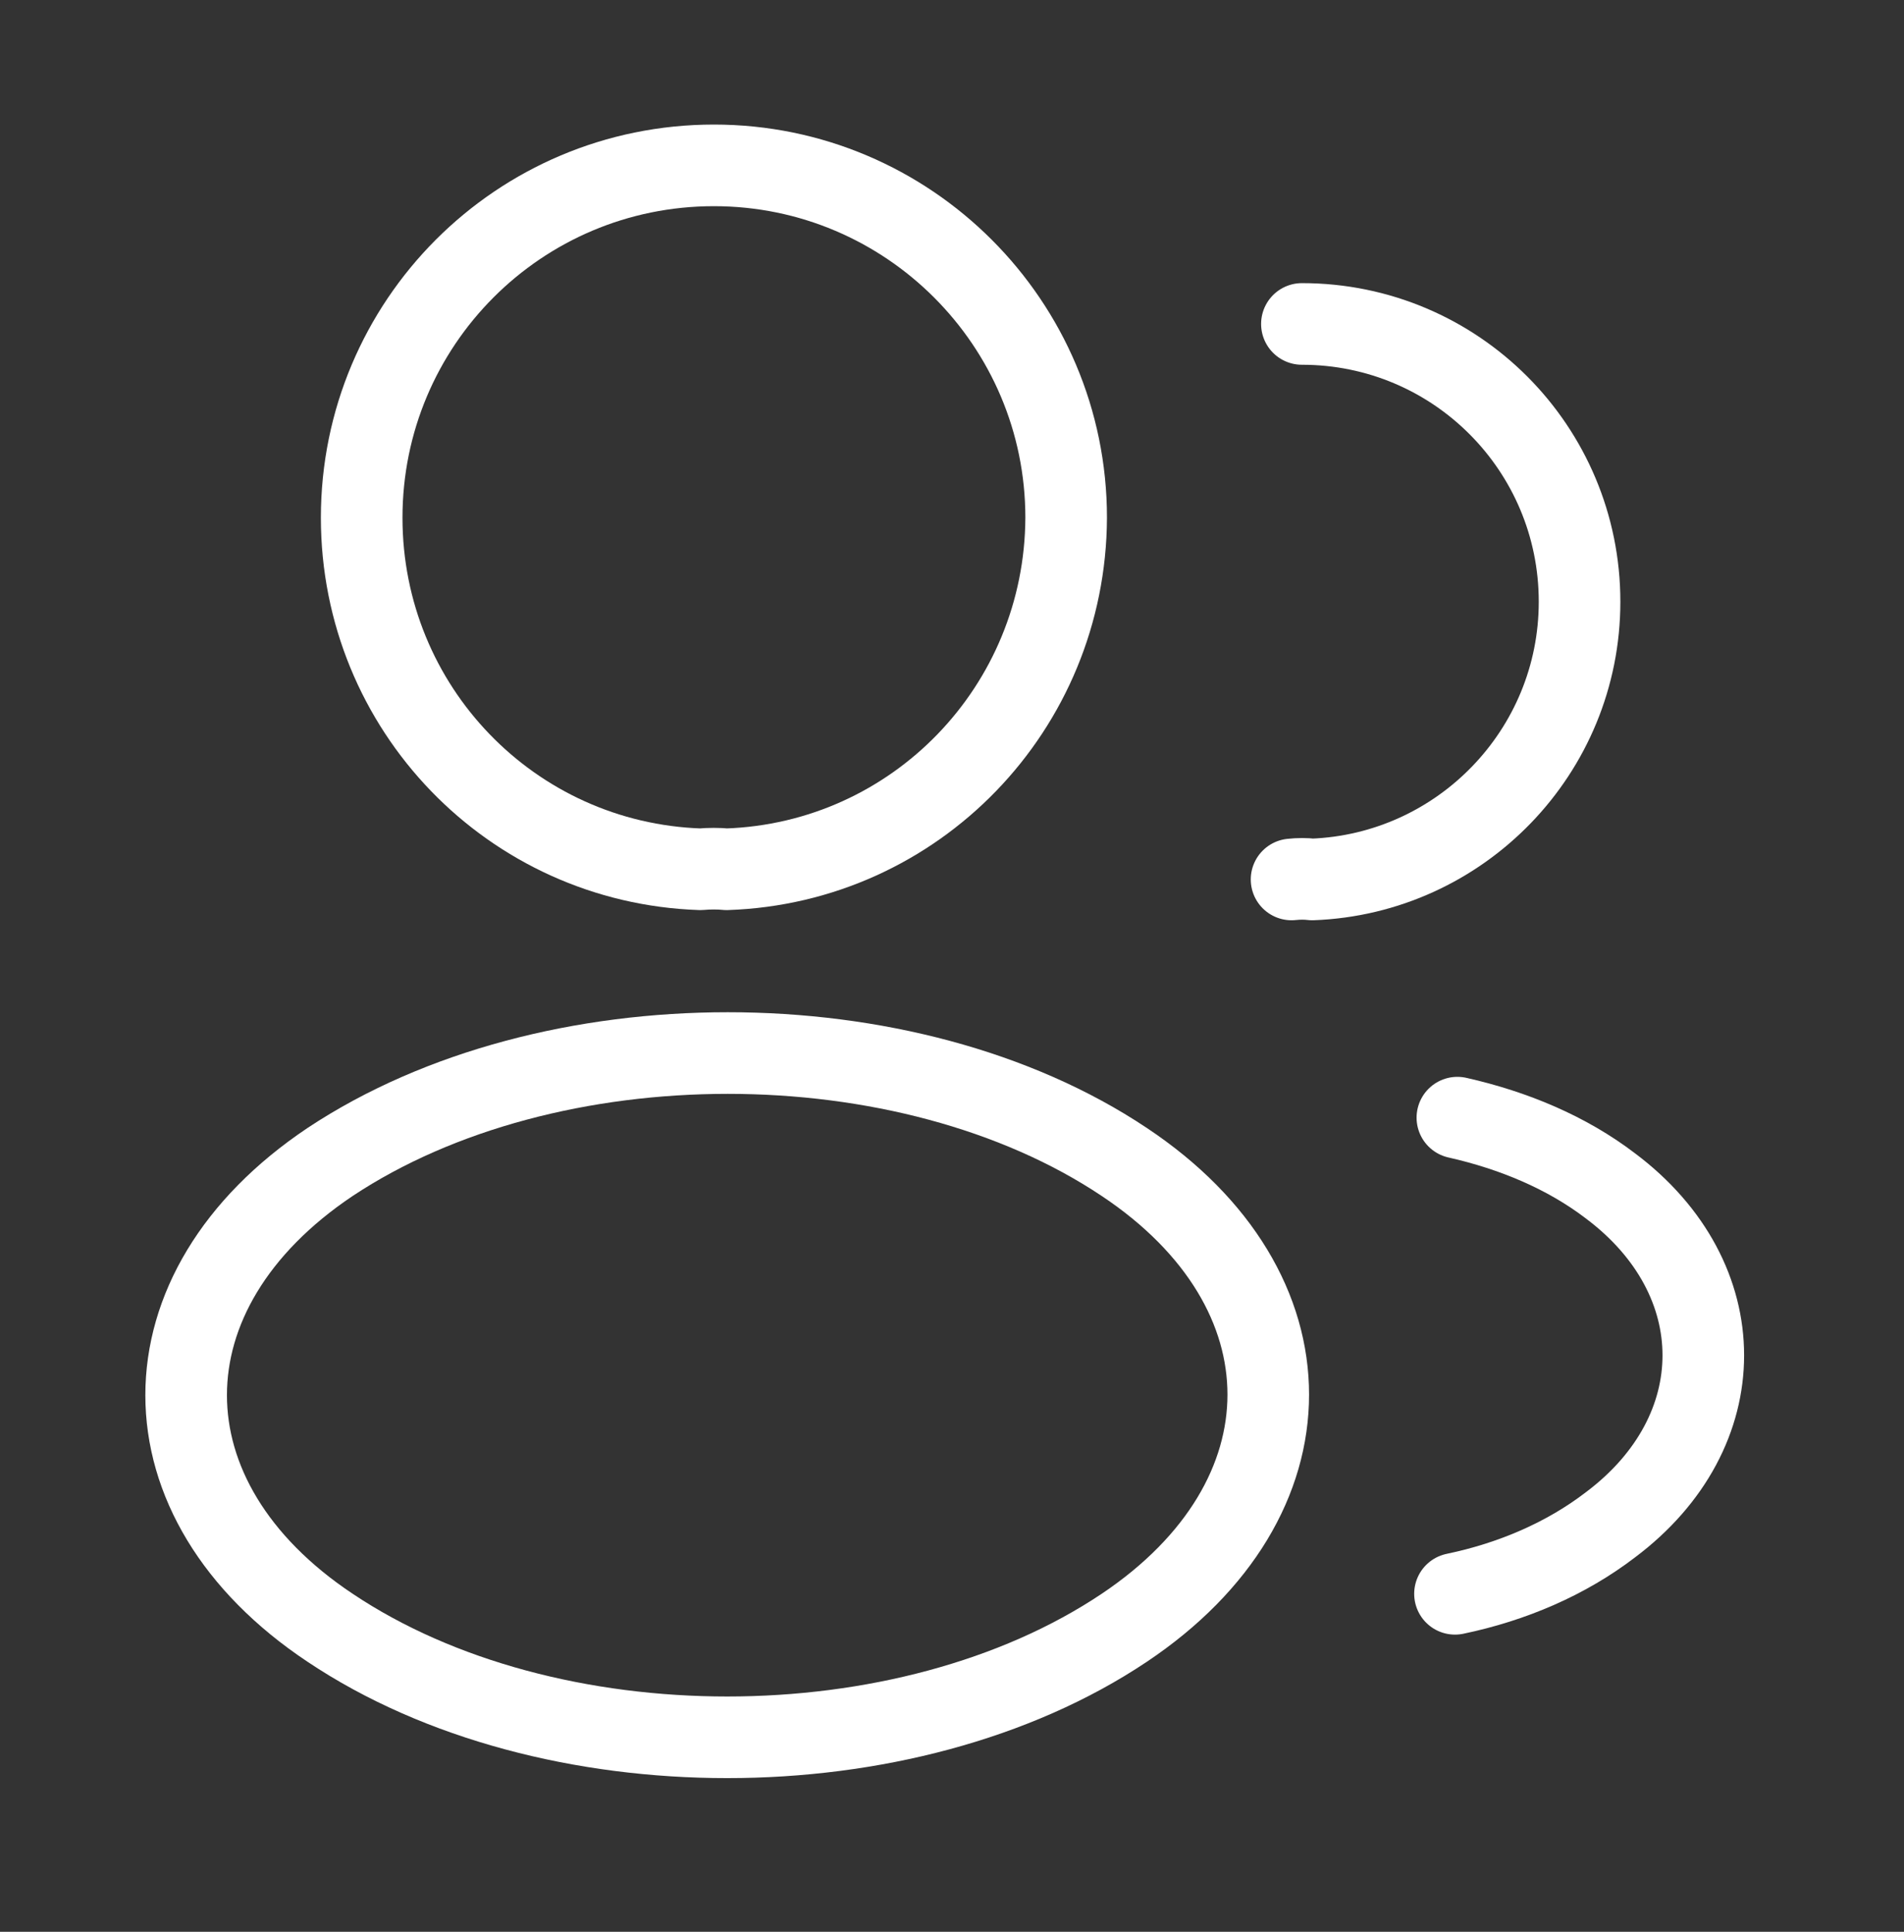
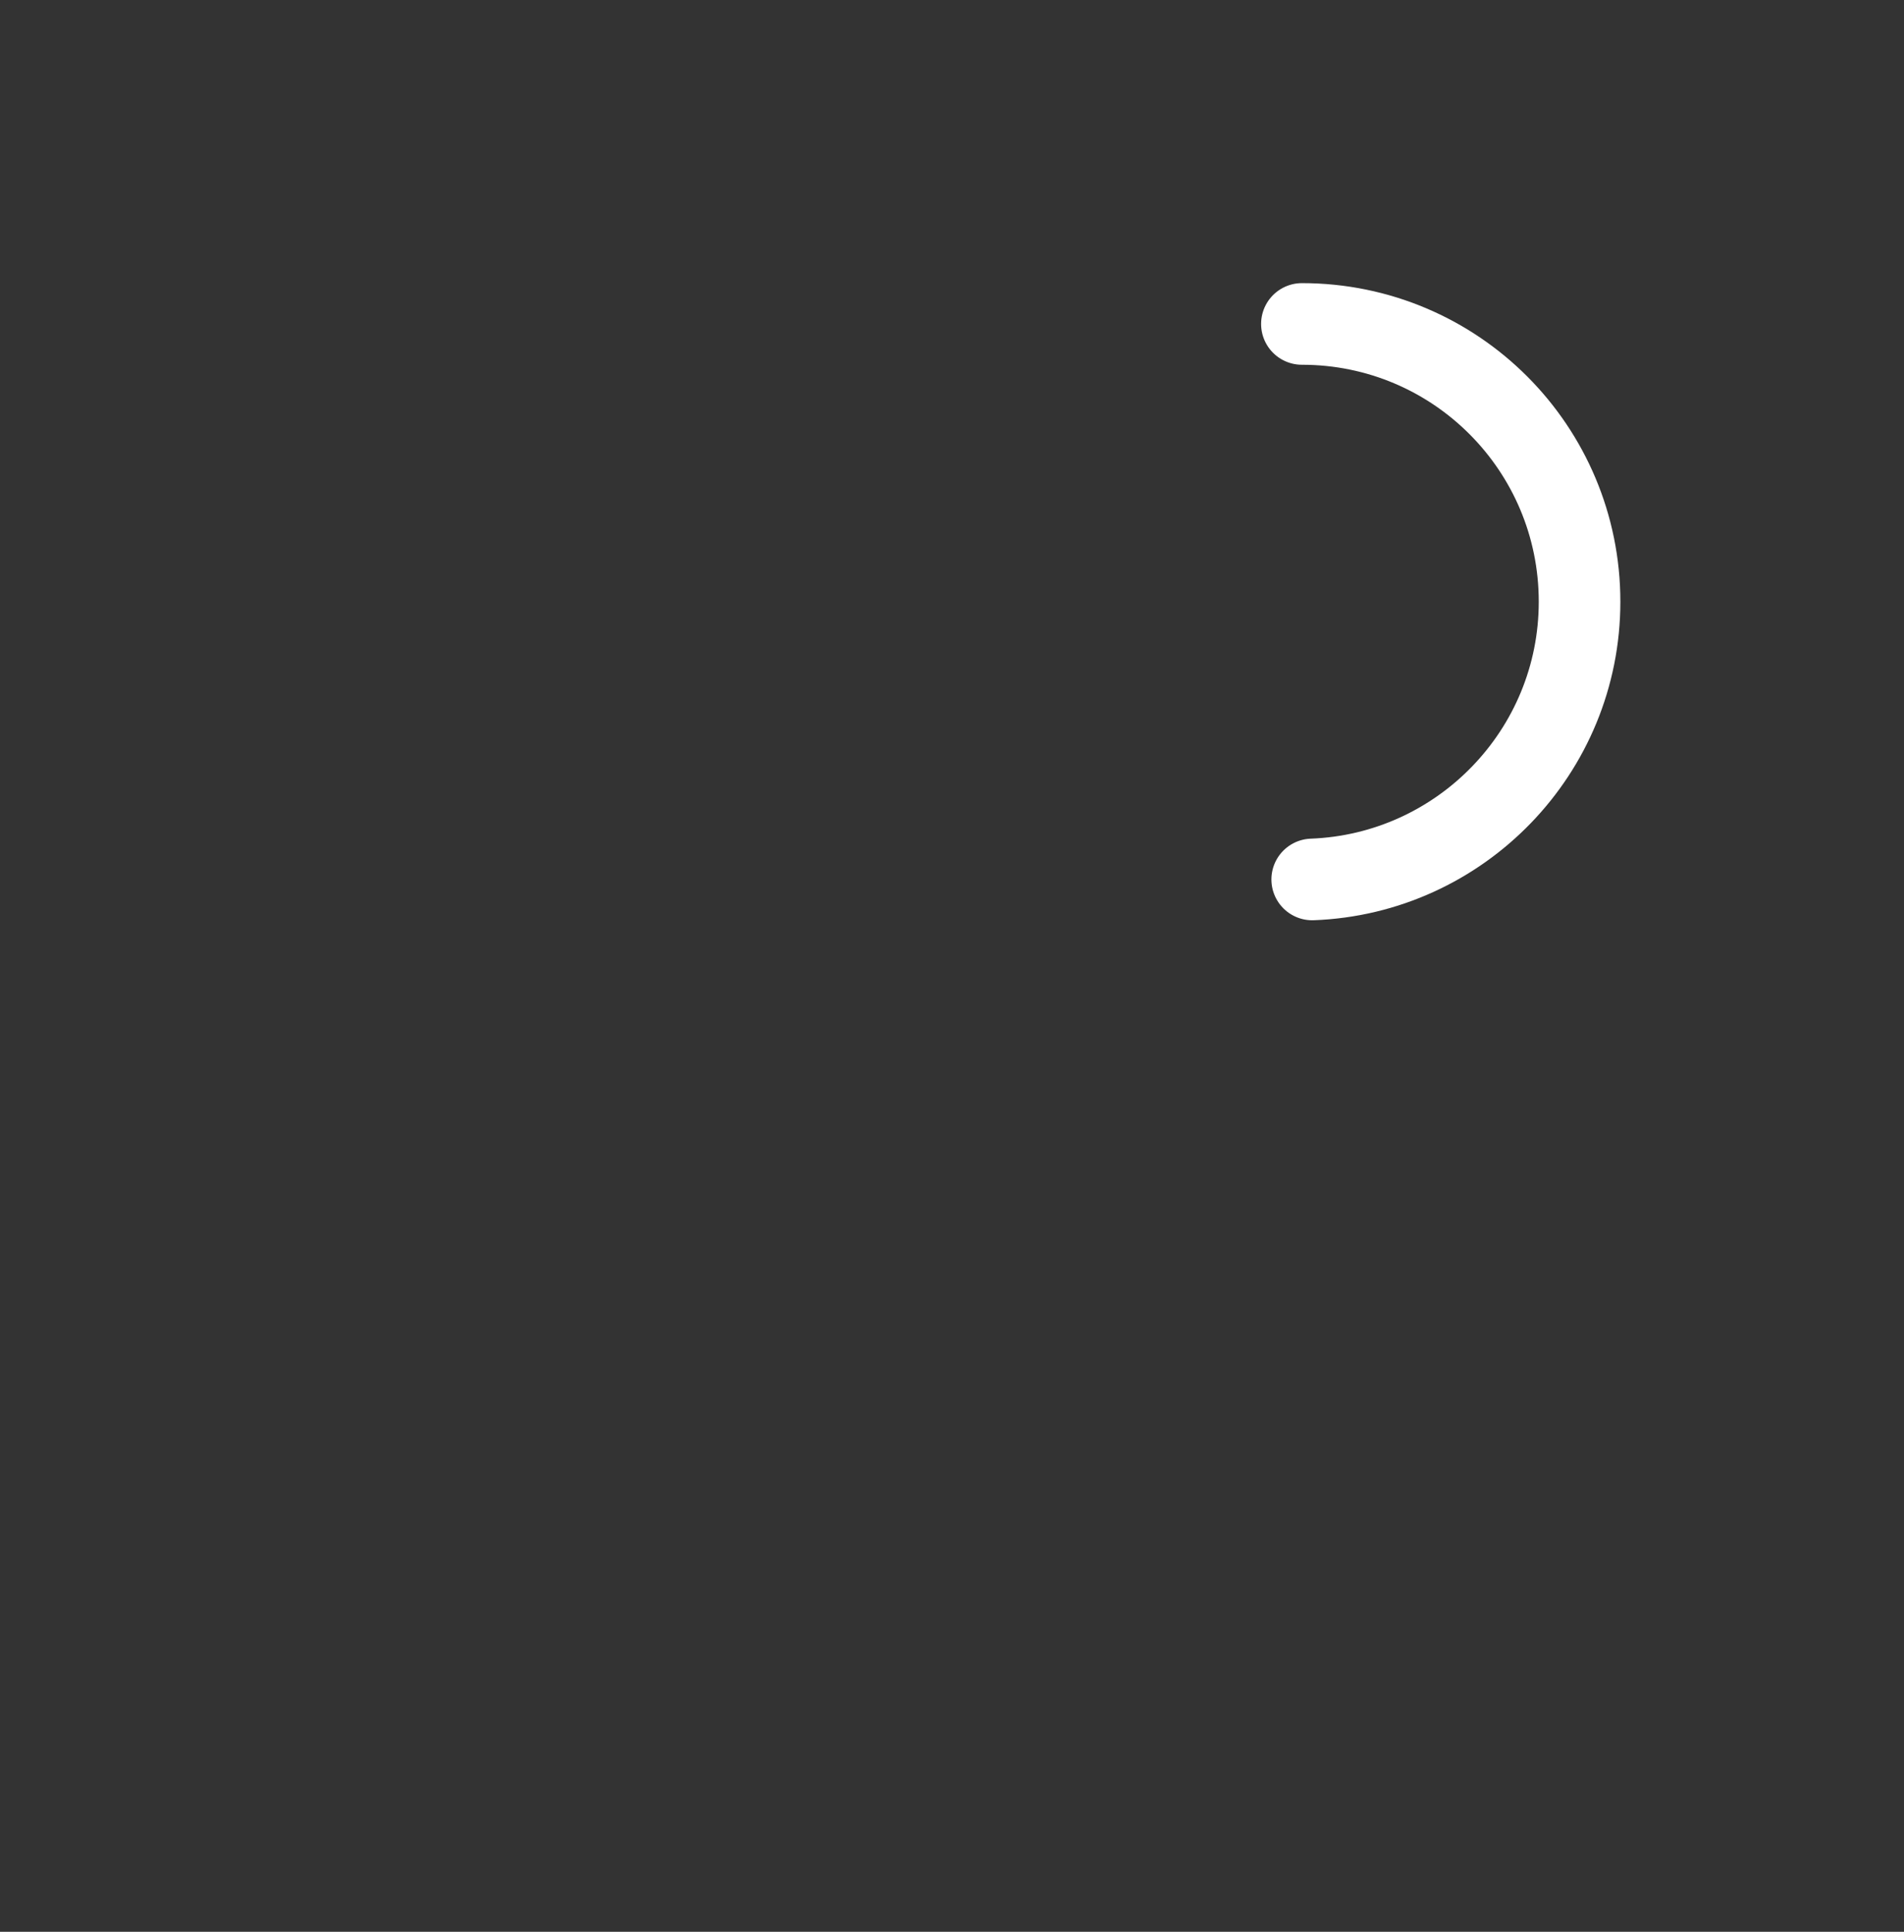
<svg xmlns="http://www.w3.org/2000/svg" width="70" height="71" viewBox="0 0 70 71" fill="none">
  <rect x="0" y="0" width="70" height="71" fill="#333333" stroke="none" />
-   <path d="M26.713 31.949C26.422 31.92 26.072 31.92 25.751 31.949C18.809 31.716 13.297 26.028 13.297 19.028C13.297 11.882 19.072 6.078 26.247 6.078C33.393 6.078 39.197 11.882 39.197 19.028C39.168 26.028 33.655 31.716 26.713 31.949Z" stroke="white" stroke-width="3" stroke-linecap="round" stroke-linejoin="round" />
-   <path d="M47.864 11.906C53.522 11.906 58.072 16.485 58.072 22.115C58.072 27.627 53.697 32.119 48.243 32.323C48.009 32.294 47.747 32.294 47.484 32.323" stroke="white" stroke-width="3" stroke-linecap="round" stroke-linejoin="round" />
-   <path d="M12.137 42.706C5.079 47.431 5.079 55.131 12.137 59.827C20.158 65.194 33.312 65.194 41.333 59.827C48.392 55.102 48.392 47.402 41.333 42.706C33.342 37.369 20.188 37.369 12.137 42.706Z" stroke="white" stroke-width="3" stroke-linecap="round" stroke-linejoin="round" />
-   <path d="M53.492 58.578C55.592 58.141 57.575 57.295 59.209 56.041C63.759 52.628 63.759 46.999 59.209 43.587C57.605 42.361 55.651 41.545 53.58 41.078" stroke="white" stroke-width="3" stroke-linecap="round" stroke-linejoin="round" />
+   <path d="M47.864 11.906C53.522 11.906 58.072 16.485 58.072 22.115C58.072 27.627 53.697 32.119 48.243 32.323" stroke="white" stroke-width="3" stroke-linecap="round" stroke-linejoin="round" />
</svg>